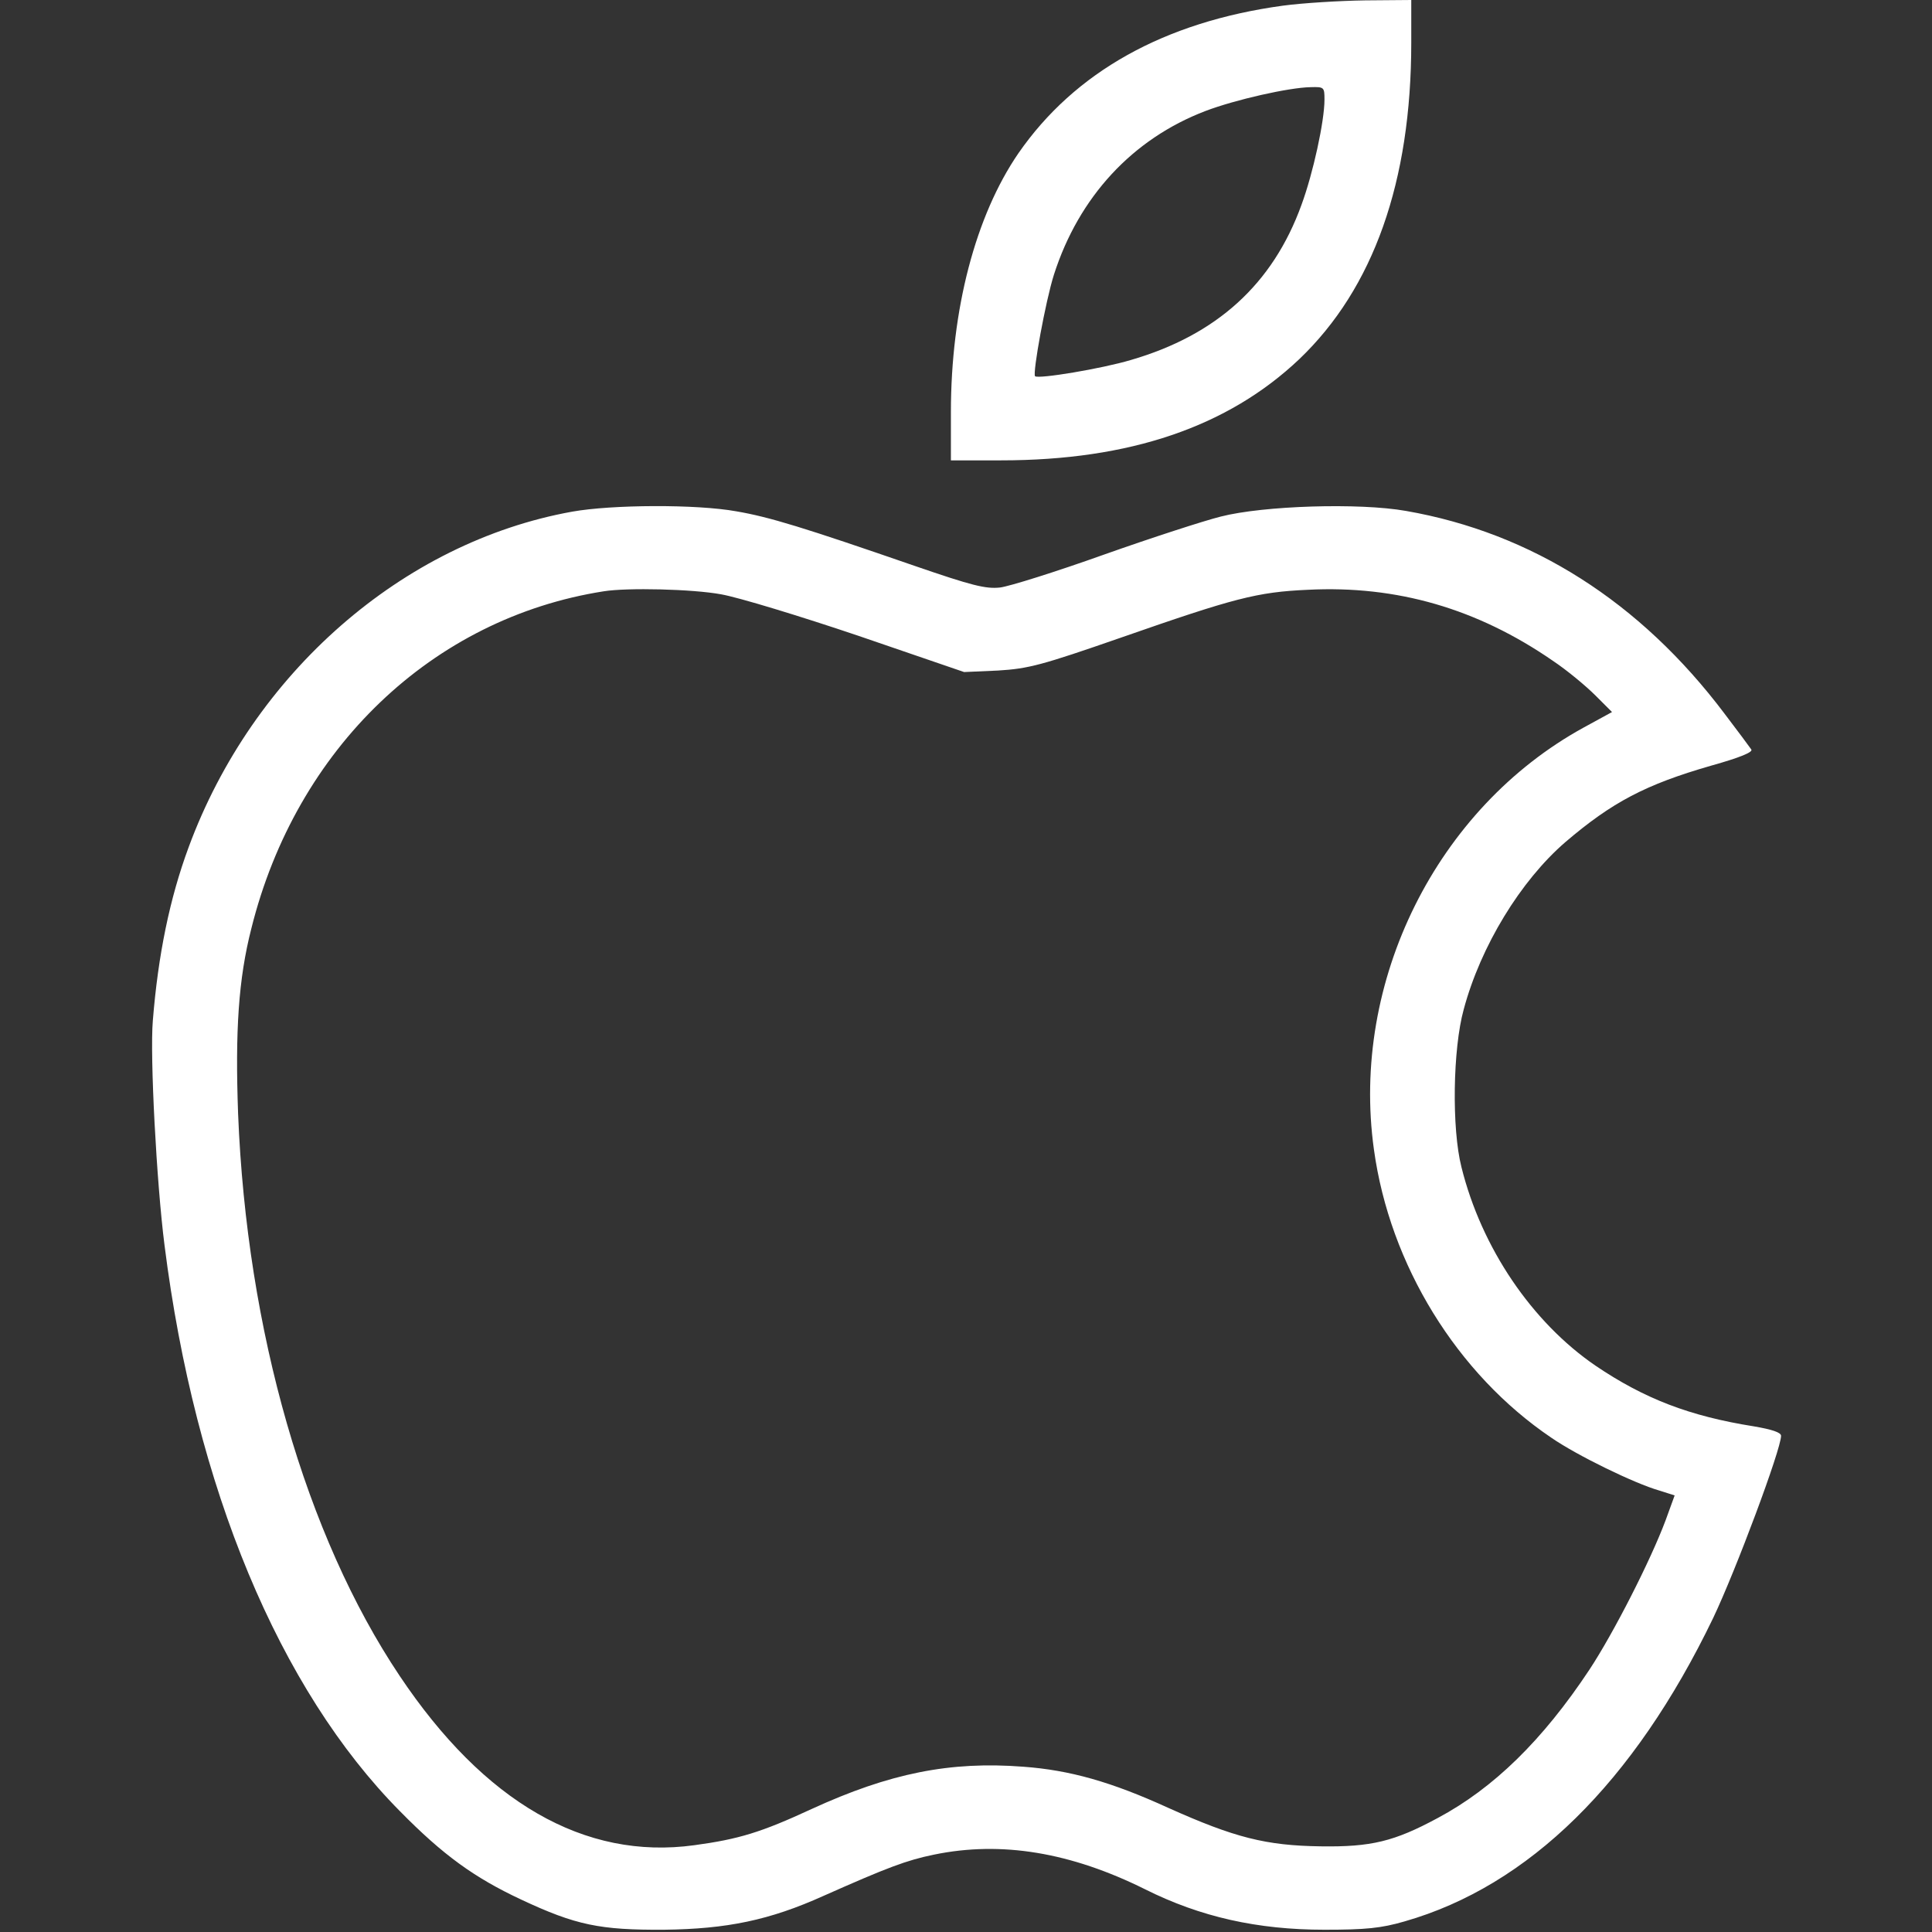
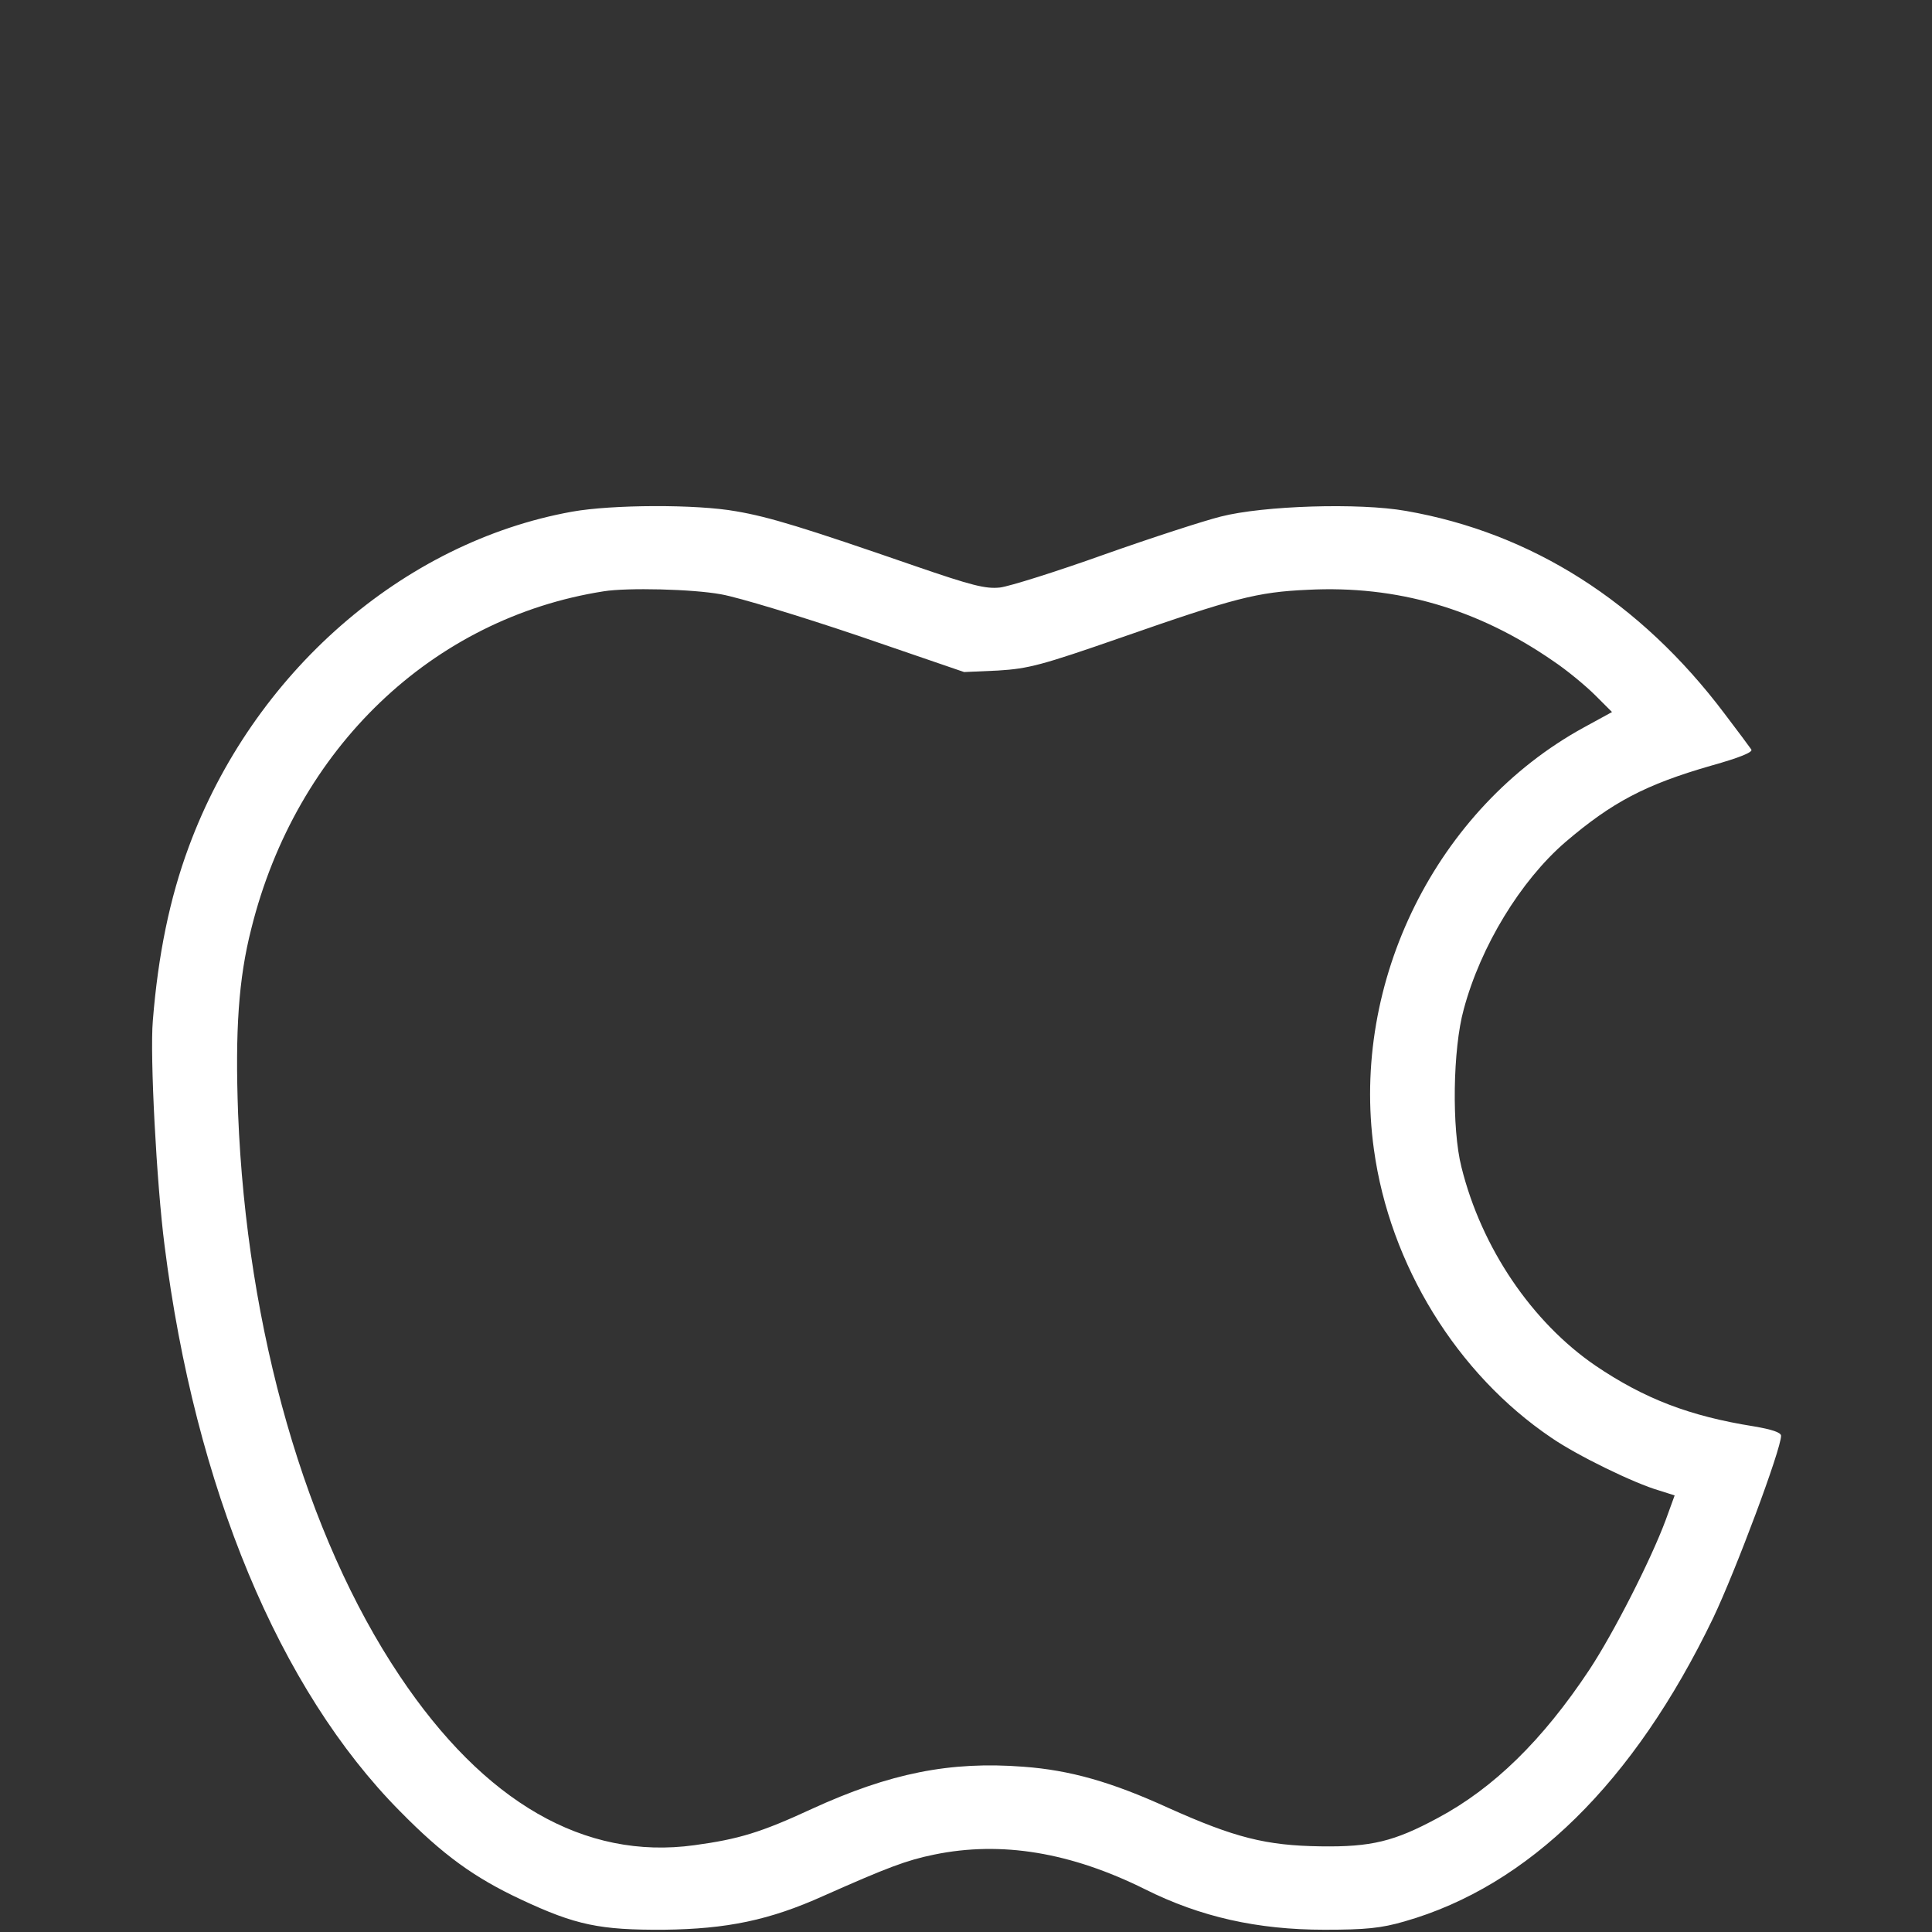
<svg xmlns="http://www.w3.org/2000/svg" version="1.0" width="512pt" height="512pt" viewBox="0 0 512 512" preserveAspectRatio="xMidYMid meet">
  <rect x="0" y="0" width="512" height="512" fill="#333333" stroke="none" />
  <g transform="translate(0,512) scale(0.1,-0.1)" fill="#FFFFFF" stroke="none">
-     <path d="M3400 5105 c-315 -43 -552 -176 -701 -391 -114 -166 -179 -415 -179 -686 l0 -128 133 0 c341 0 601 89 790 268 197 188 297 471 297 839 l0 113 -122 -1 c-68 -1 -166 -7 -218 -14z m110 -249 c0 -57 -30 -195 -61 -279 -76 -210 -225 -345 -452 -411 -77 -23 -245 -51 -254 -43 -7 8 28 200 50 269 66 206 208 360 402 434 79 30 221 62 278 63 36 1 37 0 37 -33z" />
    <path d="M1516 3764 c-449 -81 -846 -428 -1016 -889 -50 -135 -81 -285 -95 -460 -8 -94 10 -431 31 -595 81 -642 304 -1177 624 -1500 114 -116 197 -176 321 -234 145 -68 209 -81 379 -80 166 2 279 25 423 90 169 75 219 94 292 109 179 37 363 6 560 -92 146 -73 297 -107 475 -107 109 0 150 4 212 22 329 94 608 368 818 804 60 126 180 447 180 483 0 9 -25 17 -72 25 -170 27 -290 73 -420 161 -168 115 -302 312 -355 526 -26 102 -23 313 6 418 45 168 151 341 269 443 124 106 213 153 387 203 75 21 112 36 106 43 -4 6 -36 49 -71 95 -223 296 -511 479 -844 537 -124 22 -378 14 -491 -15 -44 -11 -183 -56 -310 -101 -126 -45 -250 -84 -275 -87 -38 -4 -74 5 -225 57 -295 102 -386 130 -474 145 -105 19 -329 18 -435 -1z m395 -219 c46 -8 210 -58 364 -110 l280 -96 90 4 c81 5 115 14 325 87 301 105 361 121 496 127 236 12 449 -50 649 -188 39 -26 89 -68 113 -92 l44 -44 -75 -41 c-390 -214 -618 -673 -556 -1118 42 -306 220 -595 470 -764 68 -47 220 -121 286 -140 l41 -13 -24 -66 c-40 -107 -138 -299 -202 -396 -124 -187 -254 -314 -402 -393 -115 -62 -176 -77 -310 -75 -145 2 -228 23 -404 102 -151 69 -261 100 -384 109 -194 15 -354 -17 -561 -112 -134 -62 -193 -80 -311 -96 -291 -40 -557 114 -781 449 -249 372 -405 915 -428 1489 -8 220 1 358 35 491 119 478 480 823 934 894 62 10 235 6 311 -8z" />
  </g>
</svg>